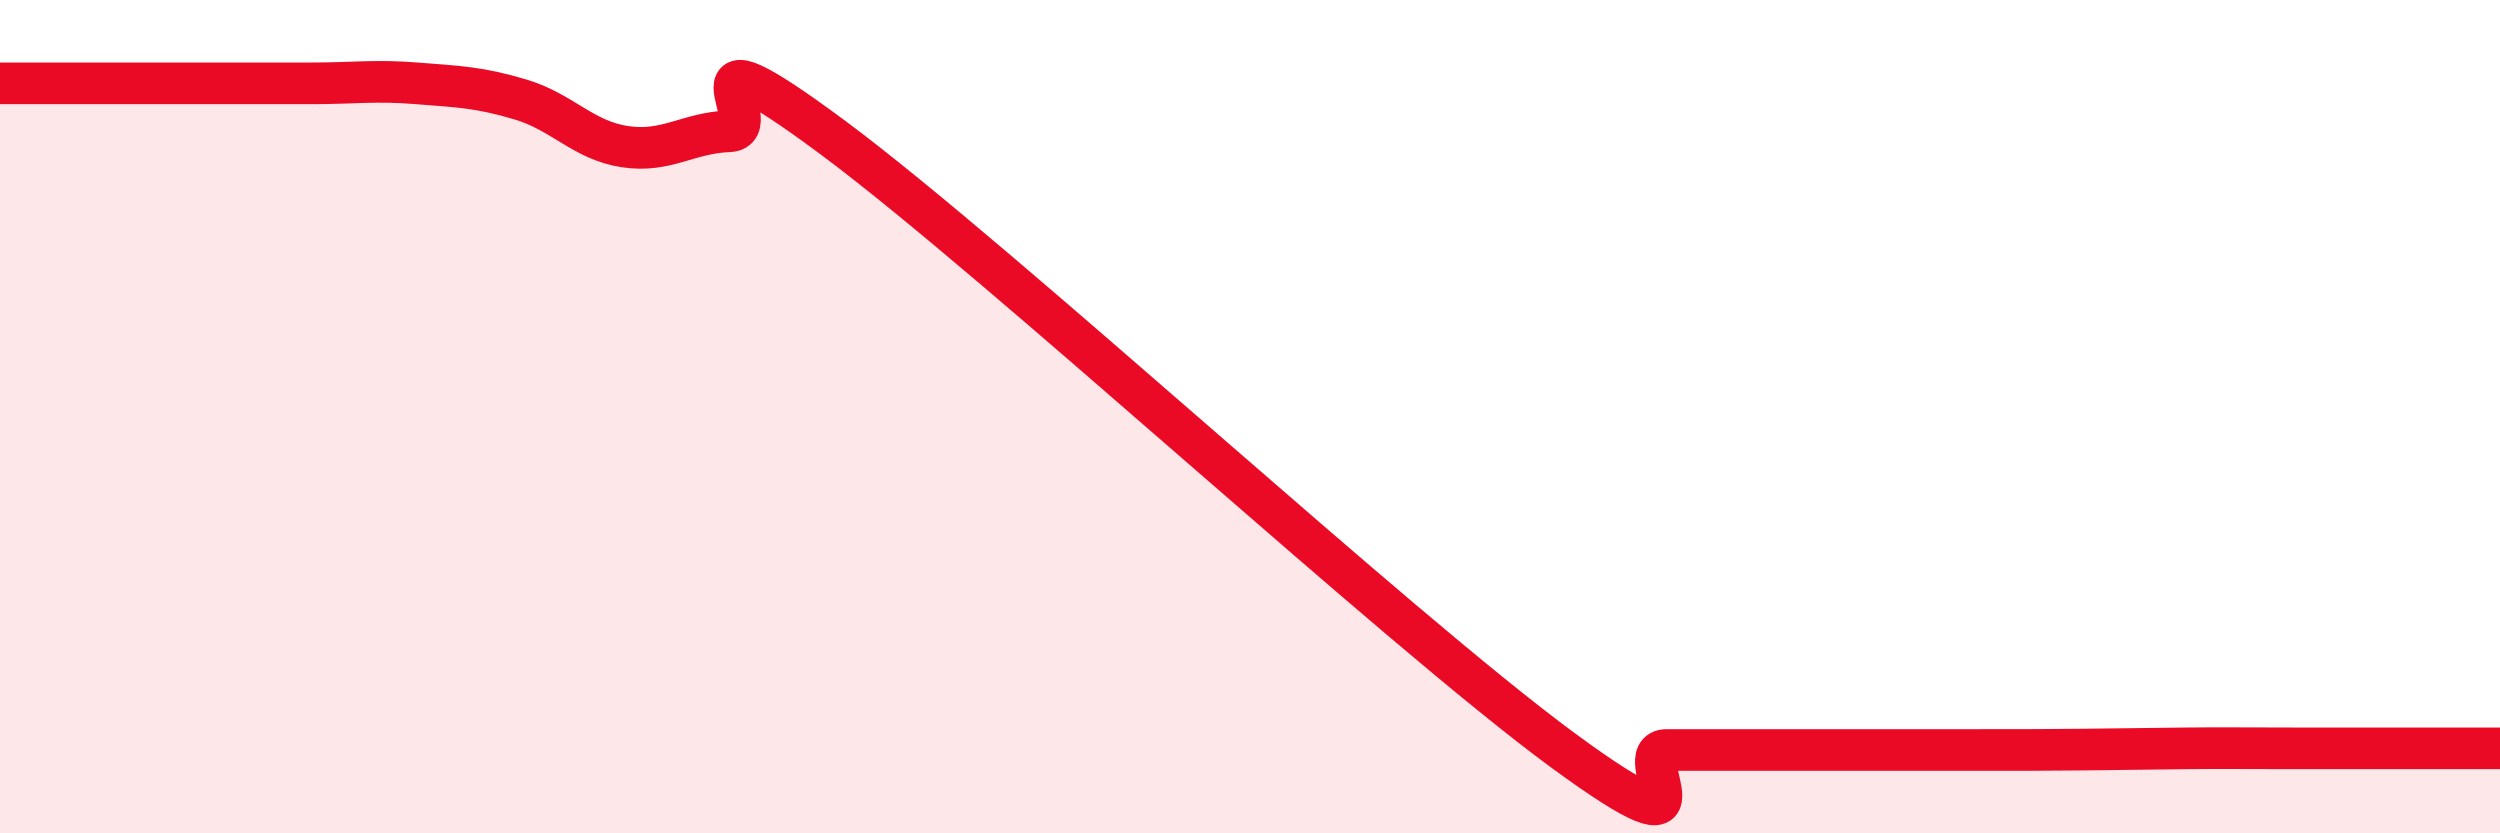
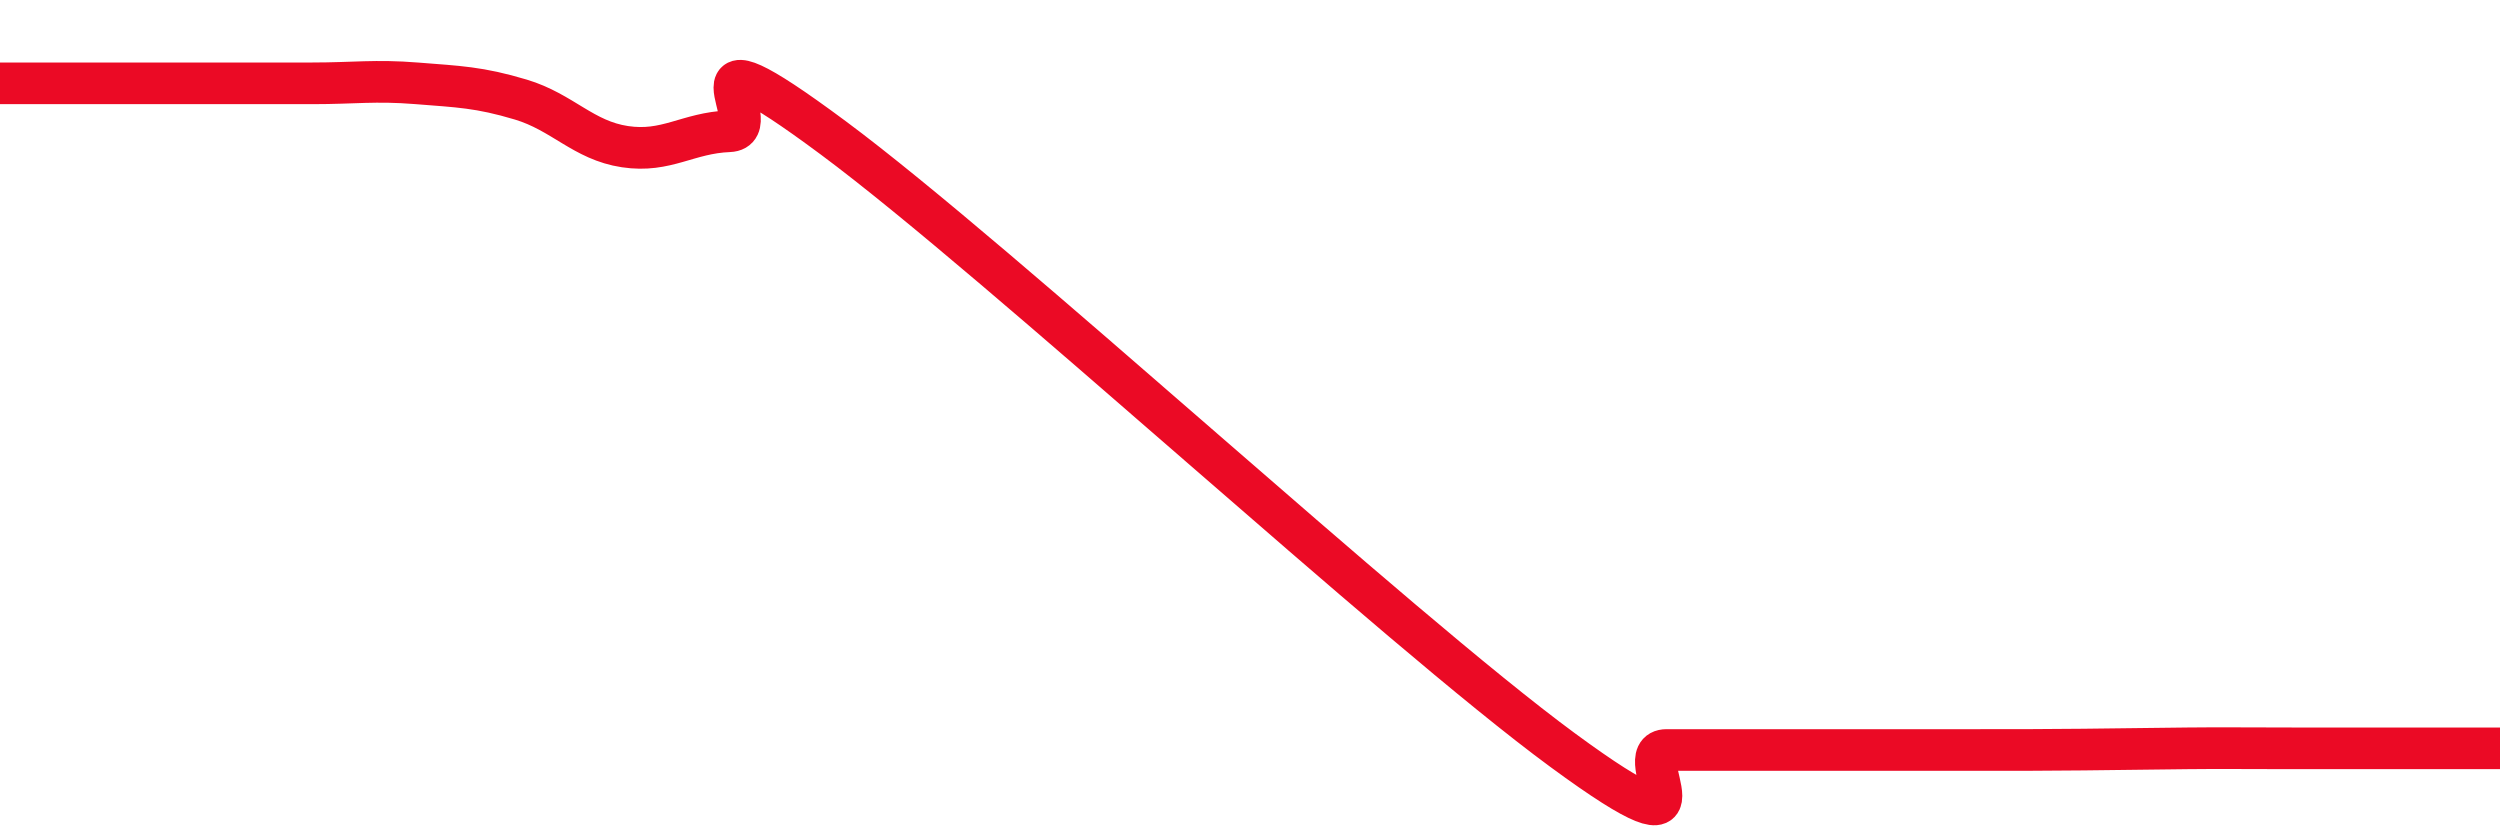
<svg xmlns="http://www.w3.org/2000/svg" width="60" height="20" viewBox="0 0 60 20">
-   <path d="M 0,2 C 0.5,2 1.5,2 2.5,2 C 3.5,2 4,2 5,2 C 6,2 6.5,2 7.5,2 C 8.5,2 9,1.92 10,2 C 11,2.08 11.5,2.09 12.5,2.39 C 13.5,2.69 14,3.37 15,3.52 C 16,3.67 16.5,3.19 17.5,3.15 C 18.5,3.11 16,0.34 20,3.31 C 24,6.28 33.5,15.06 37.5,18 C 41.5,20.94 39,18 40,18 C 41,18 41.5,18 42.5,18 C 43.5,18 44,18 45,18 C 46,18 46.5,18 47.5,18 C 48.5,18 49,18 50,17.99 C 51,17.98 51.5,17.97 52.5,17.96 C 53.5,17.95 53.5,17.96 55,17.96 C 56.5,17.96 59,17.96 60,17.96L60 20L0 20Z" fill="#EB0A25" opacity="0.1" stroke-linecap="round" stroke-linejoin="round" />
  <path d="M 0,2 C 0.5,2 1.5,2 2.5,2 C 3.5,2 4,2 5,2 C 6,2 6.5,2 7.5,2 C 8.5,2 9,1.92 10,2 C 11,2.08 11.5,2.09 12.5,2.39 C 13.5,2.69 14,3.37 15,3.52 C 16,3.67 16.5,3.19 17.5,3.15 C 18.5,3.11 16,0.34 20,3.31 C 24,6.28 33.5,15.06 37.5,18 C 41.5,20.94 39,18 40,18 C 41,18 41.5,18 42.5,18 C 43.5,18 44,18 45,18 C 46,18 46.5,18 47.5,18 C 48.5,18 49,18 50,17.99 C 51,17.98 51.5,17.97 52.5,17.96 C 53.5,17.95 53.5,17.96 55,17.96 C 56.5,17.96 59,17.96 60,17.96" stroke="#EB0A25" stroke-width="1" fill="none" stroke-linecap="round" stroke-linejoin="round" />
</svg>